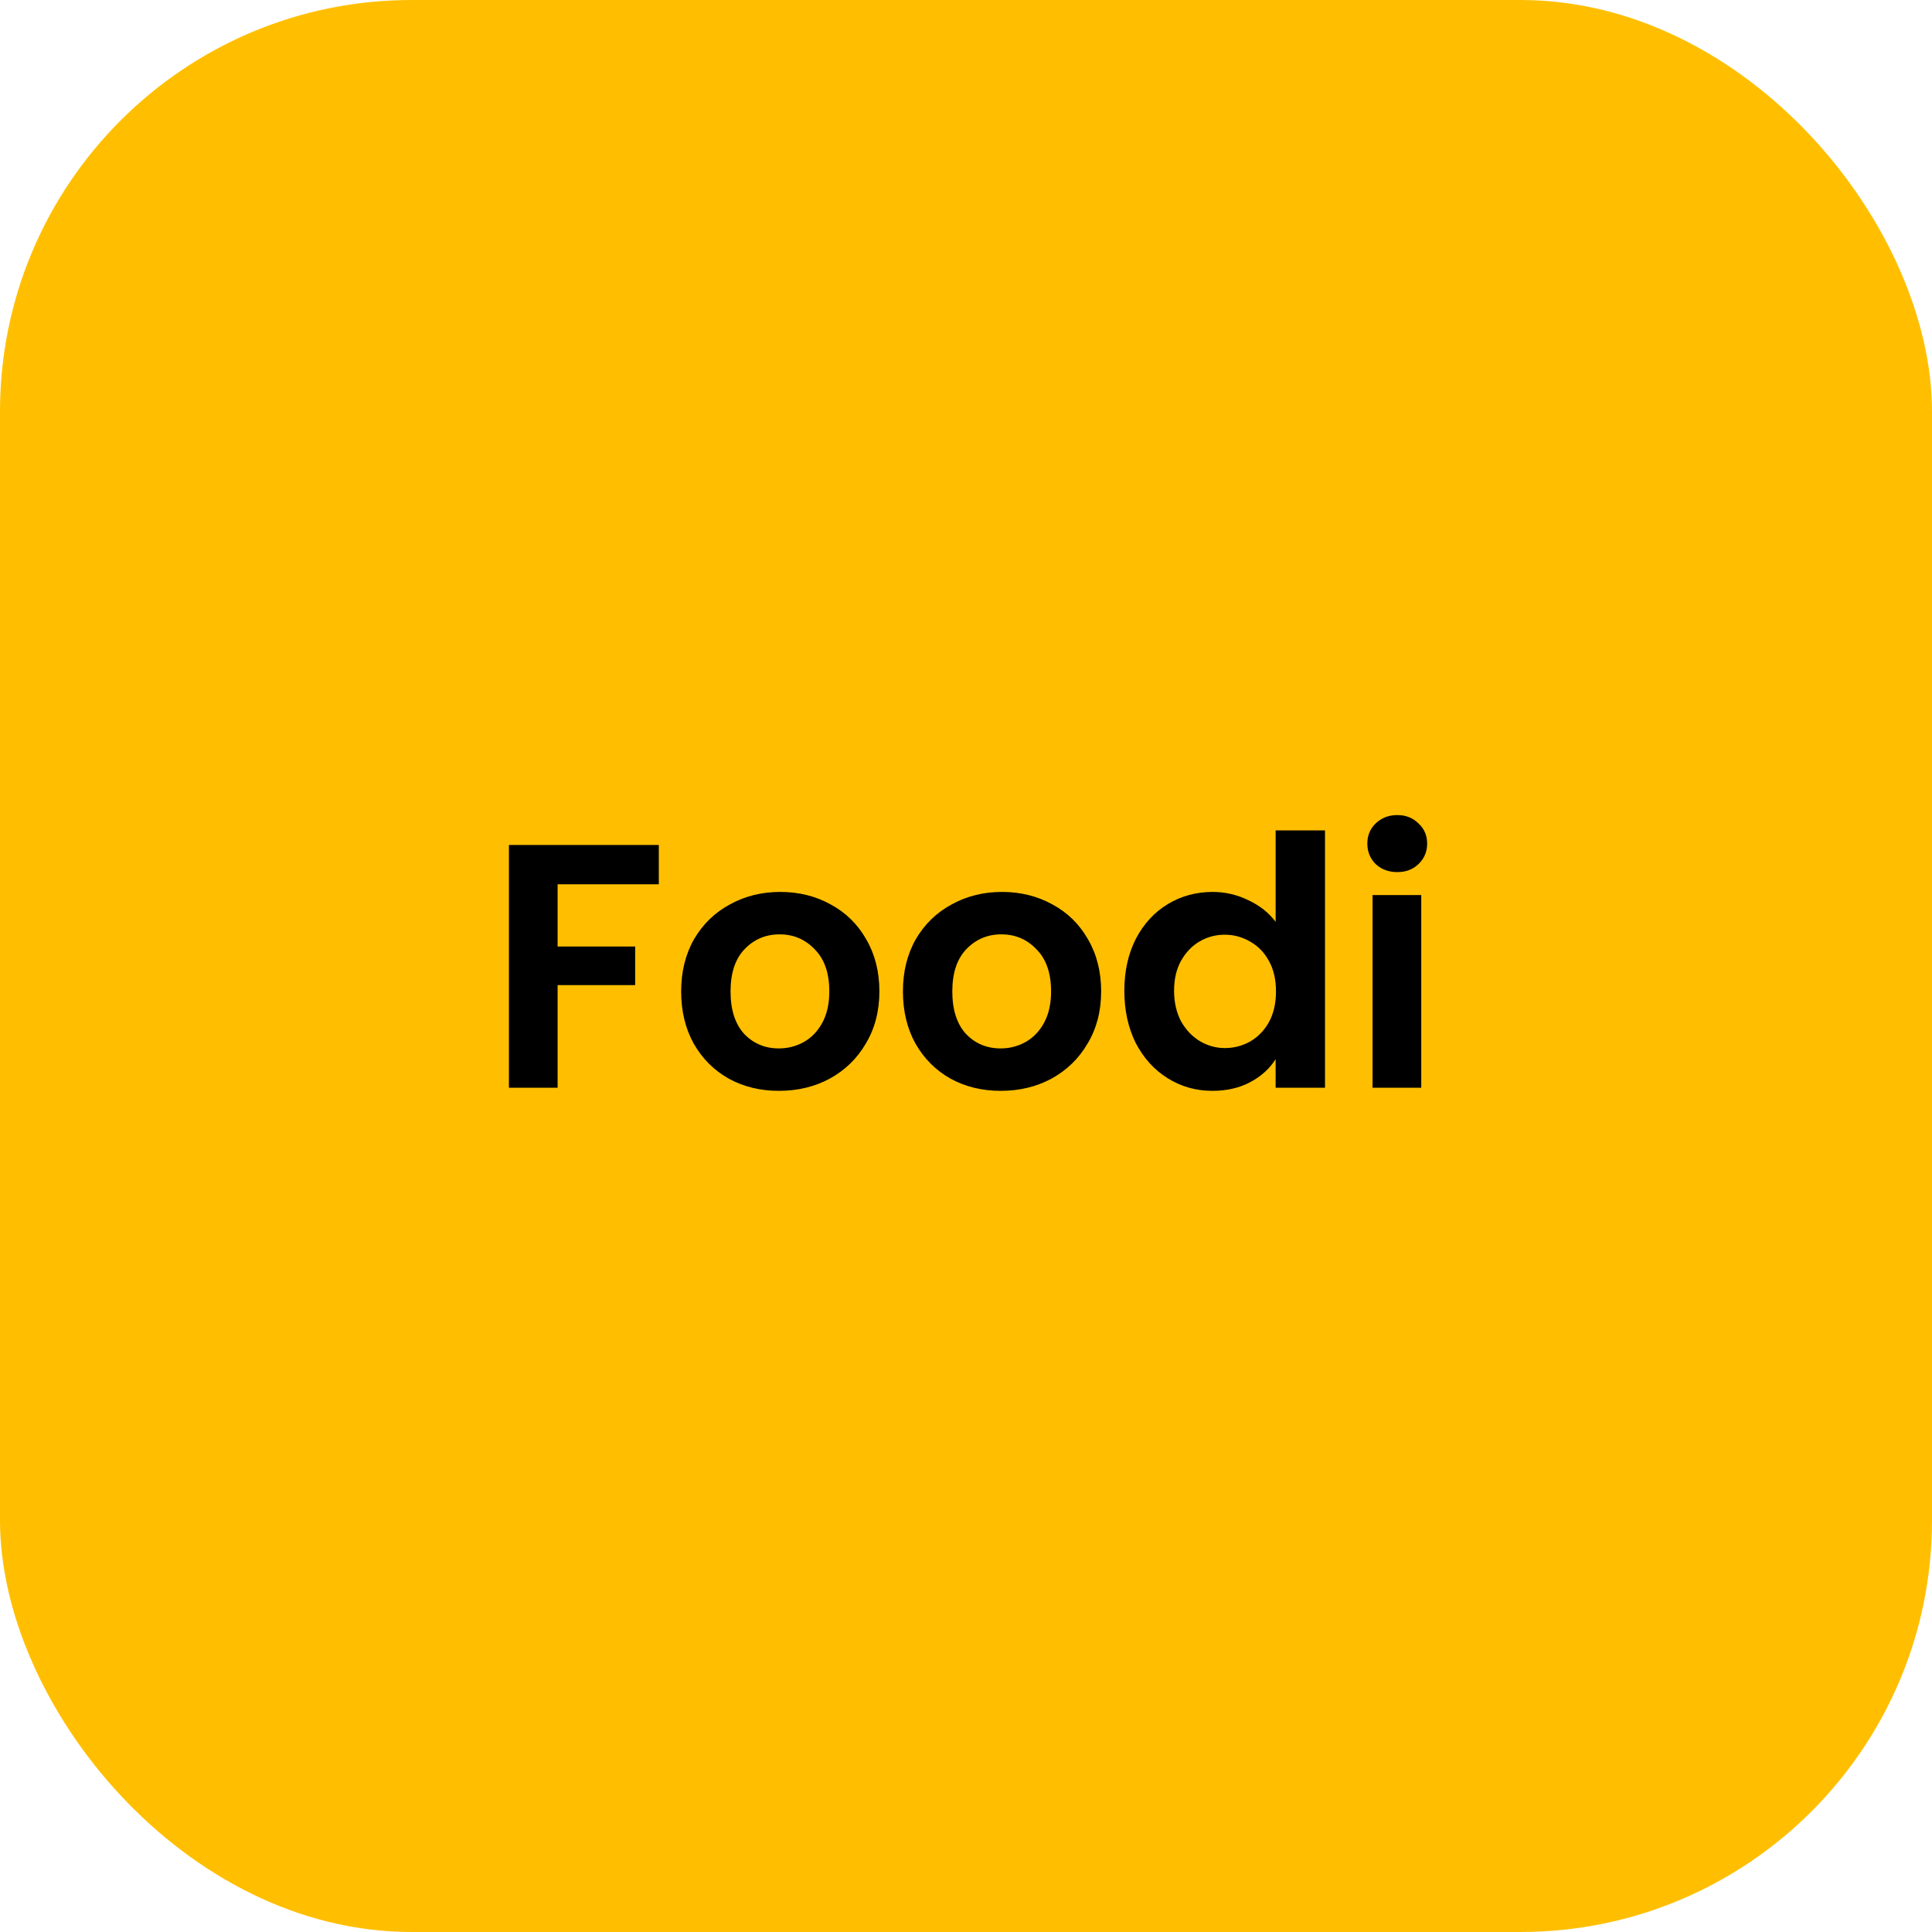
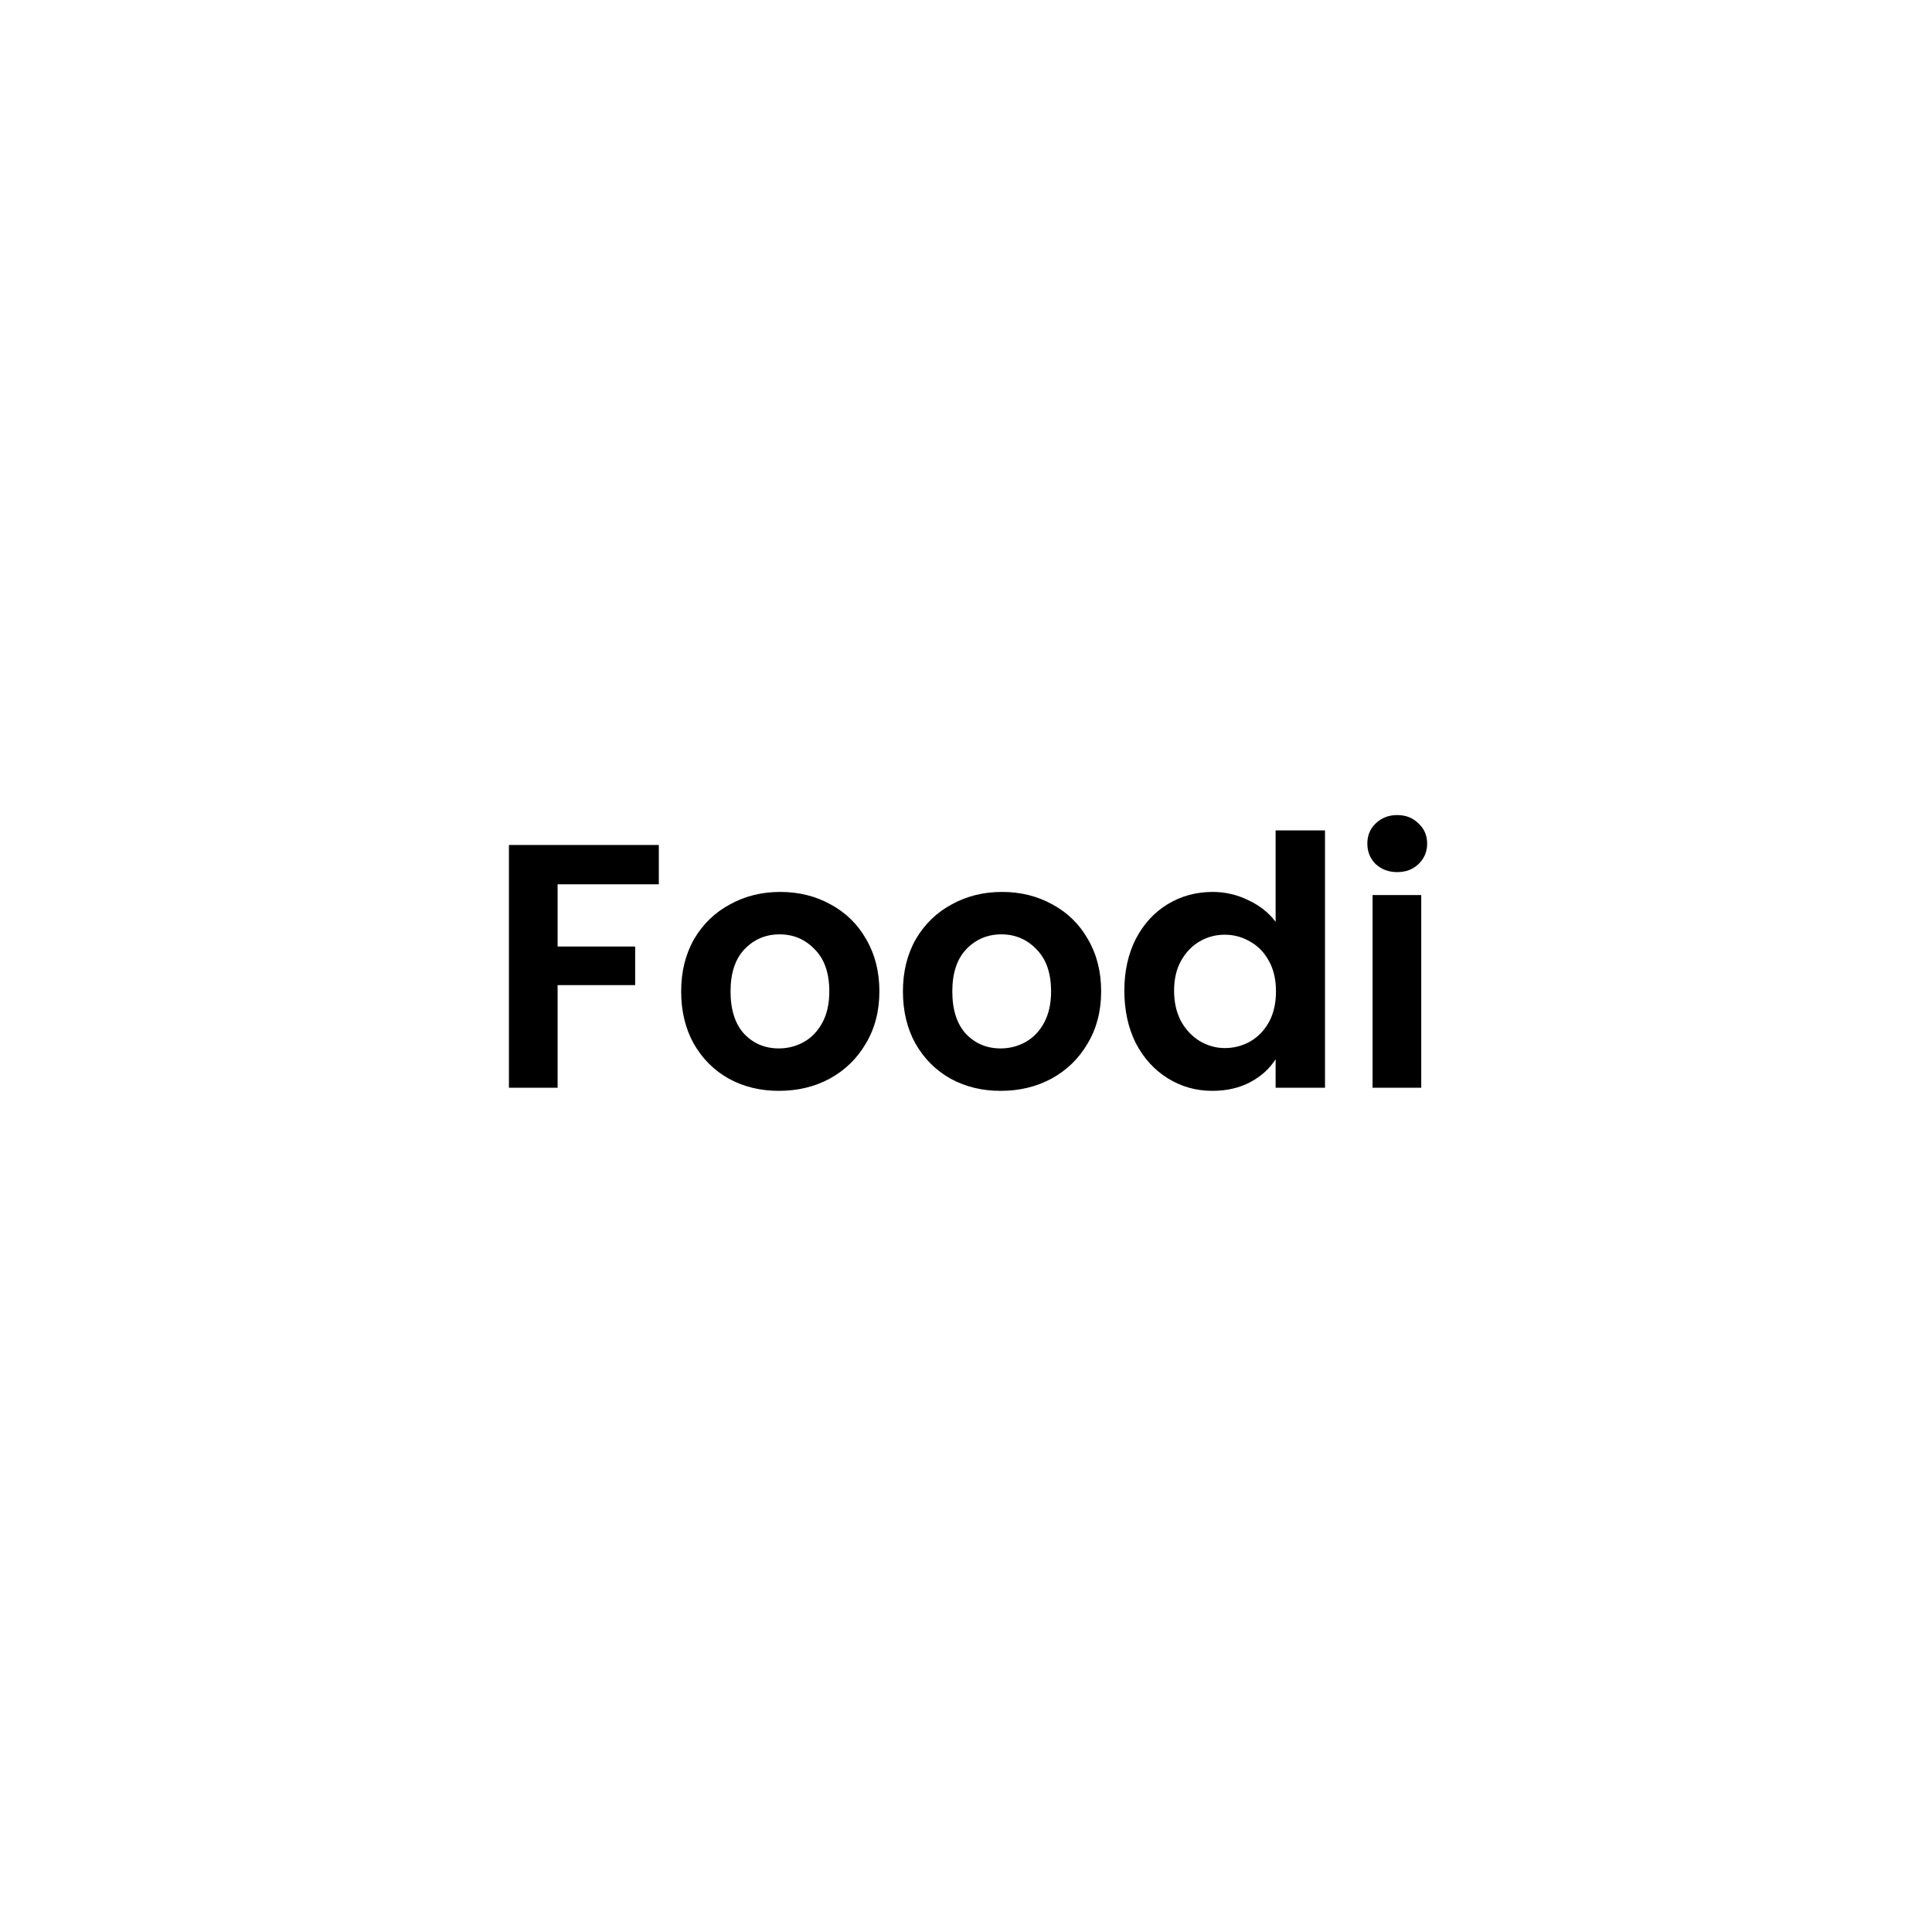
<svg xmlns="http://www.w3.org/2000/svg" width="1000" height="1000" viewBox="0 0 1000 1000" fill="none">
-   <rect width="1000" height="1000" rx="213" fill="#FFBF00" />
  <path d="M341 437.36V457.7H288.62V489.92H328.76V509.9H288.62V563H263.42V437.36H341ZM403.149 564.62C393.549 564.62 384.909 562.52 377.229 558.32C369.549 554 363.489 547.94 359.049 540.14C354.729 532.34 352.569 523.34 352.569 513.14C352.569 502.94 354.789 493.94 359.229 486.14C363.789 478.34 369.969 472.34 377.769 468.14C385.569 463.82 394.269 461.66 403.869 461.66C413.469 461.66 422.169 463.82 429.969 468.14C437.769 472.34 443.889 478.34 448.329 486.14C452.889 493.94 455.169 502.94 455.169 513.14C455.169 523.34 452.829 532.34 448.149 540.14C443.589 547.94 437.349 554 429.429 558.32C421.629 562.52 412.869 564.62 403.149 564.62ZM403.149 542.66C407.709 542.66 411.969 541.58 415.929 539.42C420.009 537.14 423.249 533.78 425.649 529.34C428.049 524.9 429.249 519.5 429.249 513.14C429.249 503.66 426.729 496.4 421.689 491.36C416.769 486.2 410.709 483.62 403.509 483.62C396.309 483.62 390.249 486.2 385.329 491.36C380.529 496.4 378.129 503.66 378.129 513.14C378.129 522.62 380.469 529.94 385.149 535.1C389.949 540.14 395.949 542.66 403.149 542.66ZM517.934 564.62C508.334 564.62 499.694 562.52 492.014 558.32C484.334 554 478.274 547.94 473.834 540.14C469.514 532.34 467.354 523.34 467.354 513.14C467.354 502.94 469.574 493.94 474.014 486.14C478.574 478.34 484.754 472.34 492.554 468.14C500.354 463.82 509.054 461.66 518.654 461.66C528.254 461.66 536.954 463.82 544.754 468.14C552.554 472.34 558.674 478.34 563.114 486.14C567.674 493.94 569.954 502.94 569.954 513.14C569.954 523.34 567.614 532.34 562.934 540.14C558.374 547.94 552.134 554 544.214 558.32C536.414 562.52 527.654 564.62 517.934 564.62ZM517.934 542.66C522.494 542.66 526.754 541.58 530.714 539.42C534.794 537.14 538.034 533.78 540.434 529.34C542.834 524.9 544.034 519.5 544.034 513.14C544.034 503.66 541.514 496.4 536.474 491.36C531.554 486.2 525.494 483.62 518.294 483.62C511.094 483.62 505.034 486.2 500.114 491.36C495.314 496.4 492.914 503.66 492.914 513.14C492.914 522.62 495.254 529.94 499.934 535.1C504.734 540.14 510.734 542.66 517.934 542.66ZM581.96 512.78C581.96 502.7 583.94 493.76 587.9 485.96C591.98 478.16 597.5 472.16 604.46 467.96C611.42 463.76 619.16 461.66 627.68 461.66C634.16 461.66 640.34 463.1 646.22 465.98C652.1 468.74 656.78 472.46 660.26 477.14V429.8H685.82V563H660.26V548.24C657.14 553.16 652.76 557.12 647.12 560.12C641.48 563.12 634.94 564.62 627.5 564.62C619.1 564.62 611.42 562.46 604.46 558.14C597.5 553.82 591.98 547.76 587.9 539.96C583.94 532.04 581.96 522.98 581.96 512.78ZM660.44 513.14C660.44 507.02 659.24 501.8 656.84 497.48C654.44 493.04 651.2 489.68 647.12 487.4C643.04 485 638.66 483.8 633.98 483.8C629.3 483.8 624.98 484.94 621.02 487.22C617.06 489.5 613.82 492.86 611.3 497.3C608.9 501.62 607.7 506.78 607.7 512.78C607.7 518.78 608.9 524.06 611.3 528.62C613.82 533.06 617.06 536.48 621.02 538.88C625.1 541.28 629.42 542.48 633.98 542.48C638.66 542.48 643.04 541.34 647.12 539.06C651.2 536.66 654.44 533.3 656.84 528.98C659.24 524.54 660.44 519.26 660.44 513.14ZM723.212 451.4C718.772 451.4 715.052 450.02 712.052 447.26C709.172 444.38 707.732 440.84 707.732 436.64C707.732 432.44 709.172 428.96 712.052 426.2C715.052 423.32 718.772 421.88 723.212 421.88C727.652 421.88 731.312 423.32 734.192 426.2C737.192 428.96 738.692 432.44 738.692 436.64C738.692 440.84 737.192 444.38 734.192 447.26C731.312 450.02 727.652 451.4 723.212 451.4ZM735.632 463.28V563H710.432V463.28H735.632Z" fill="black" />
</svg>